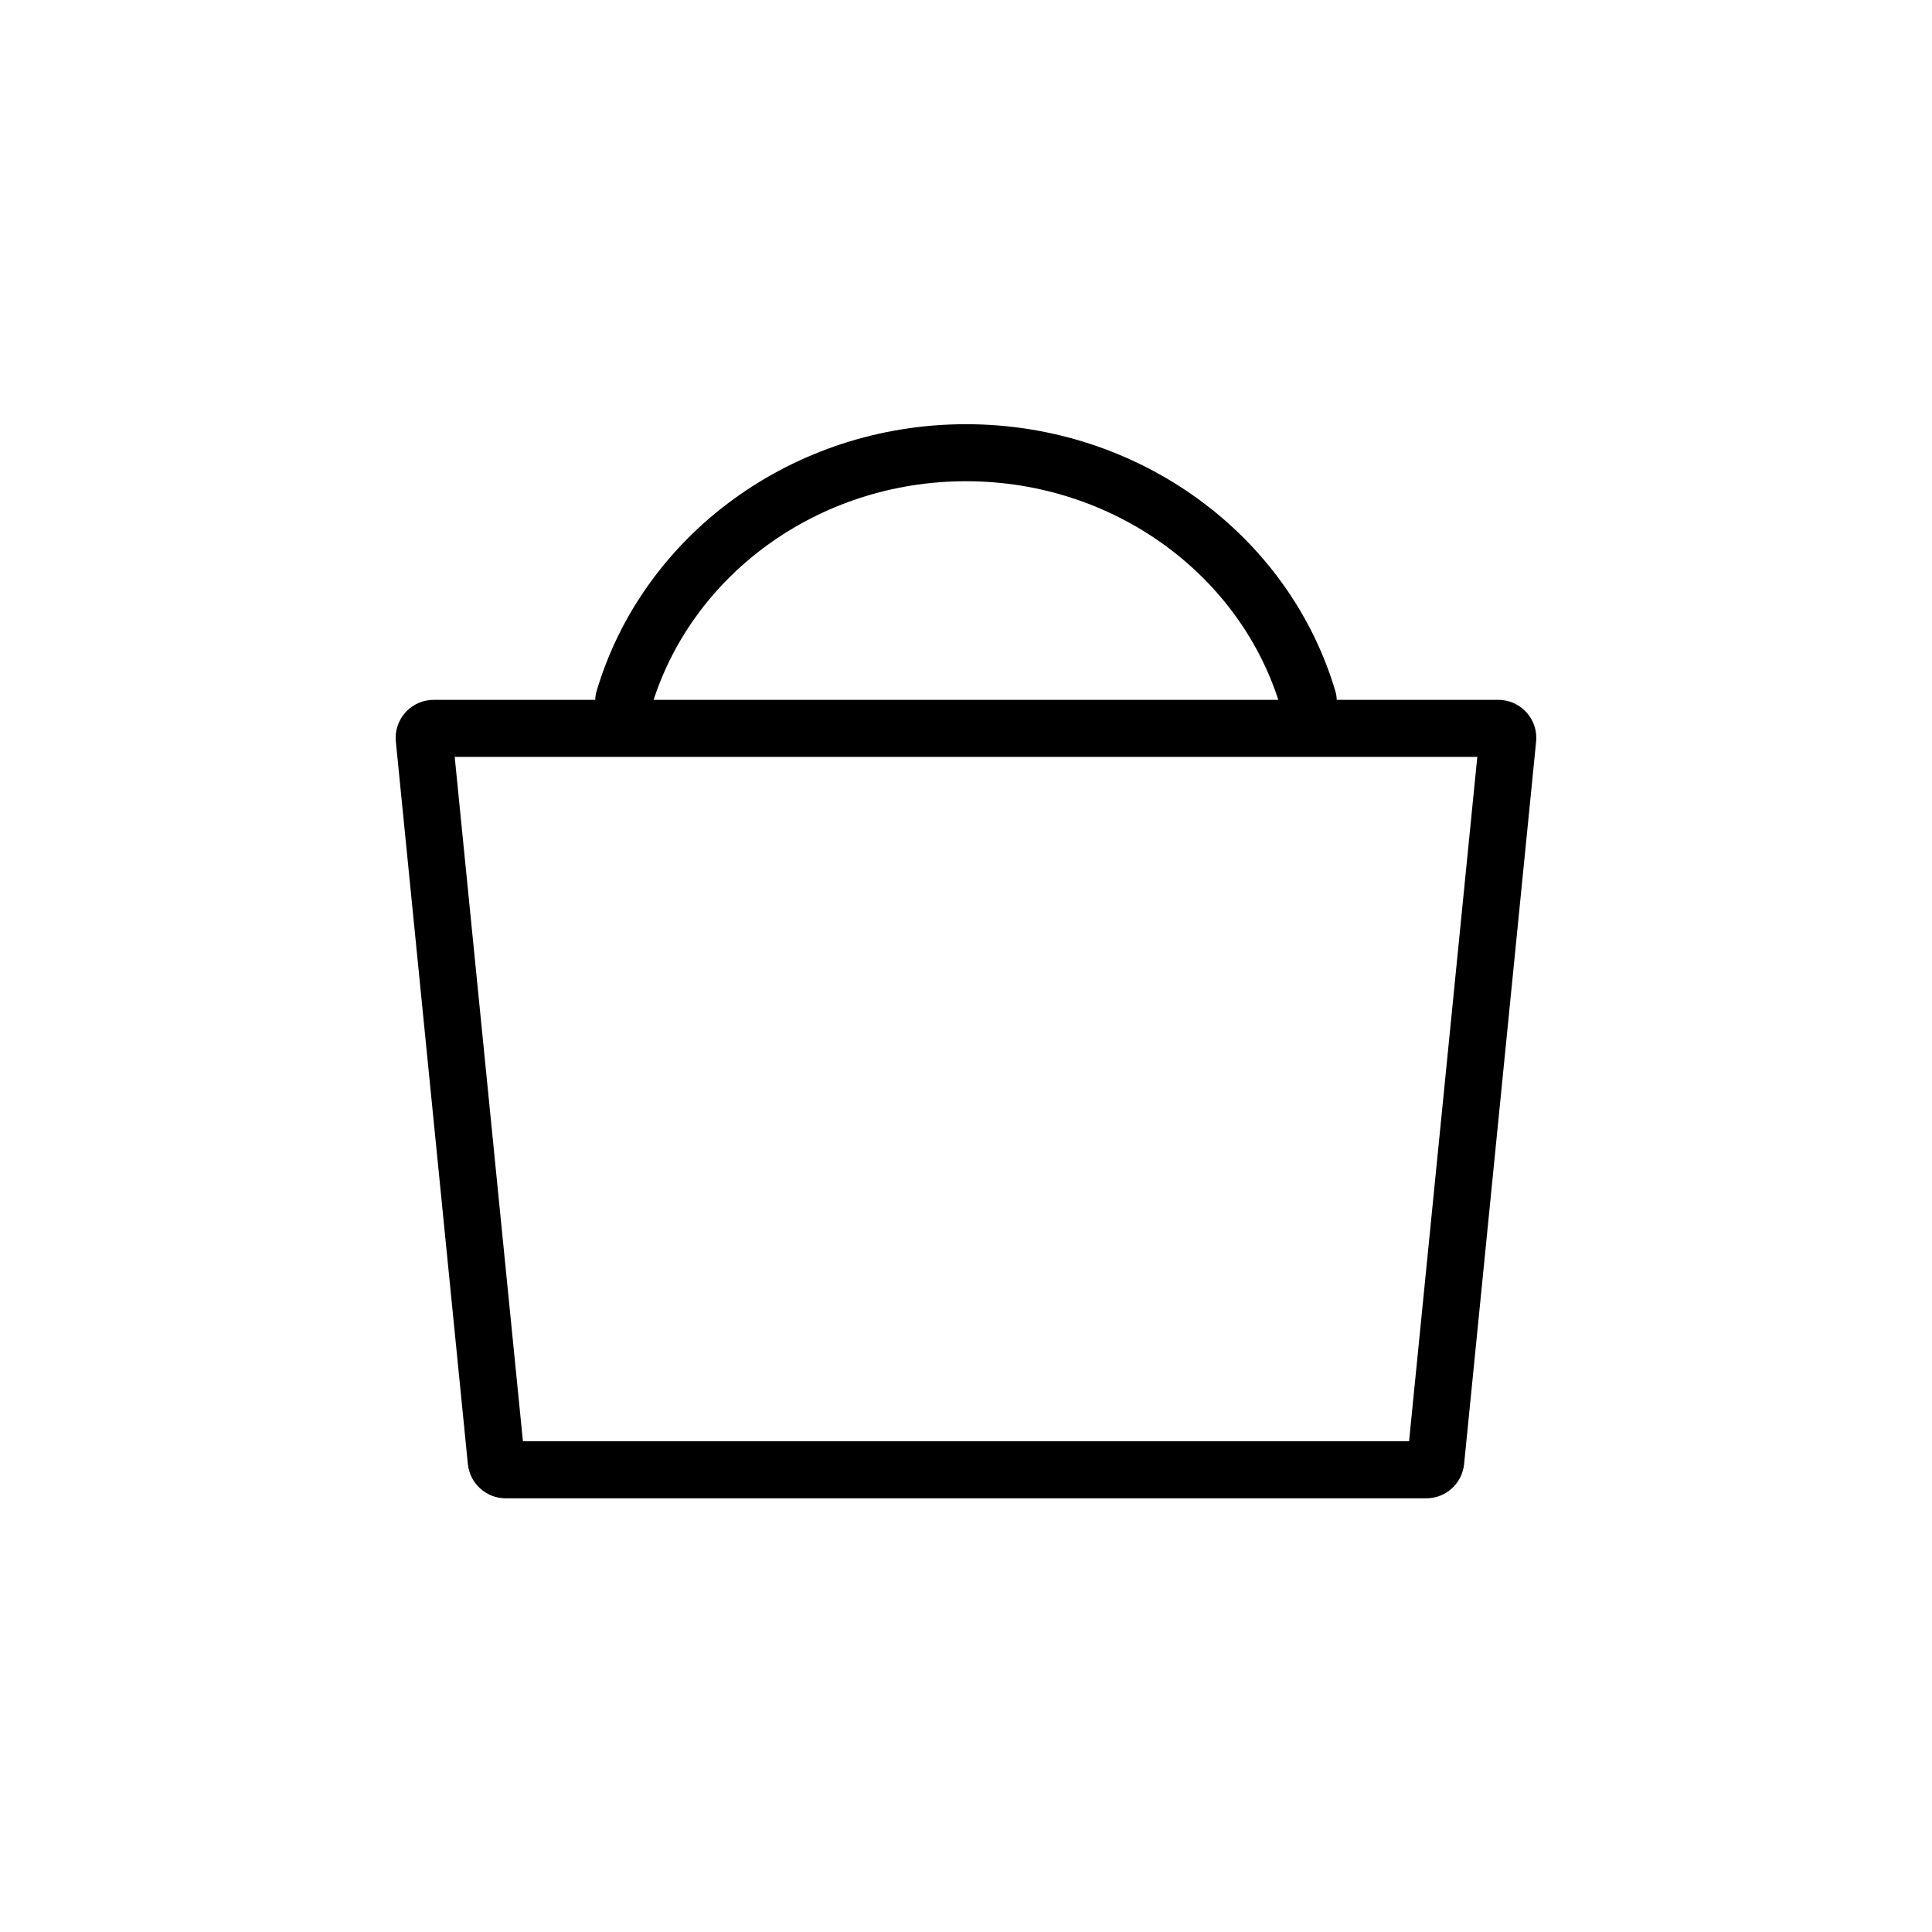
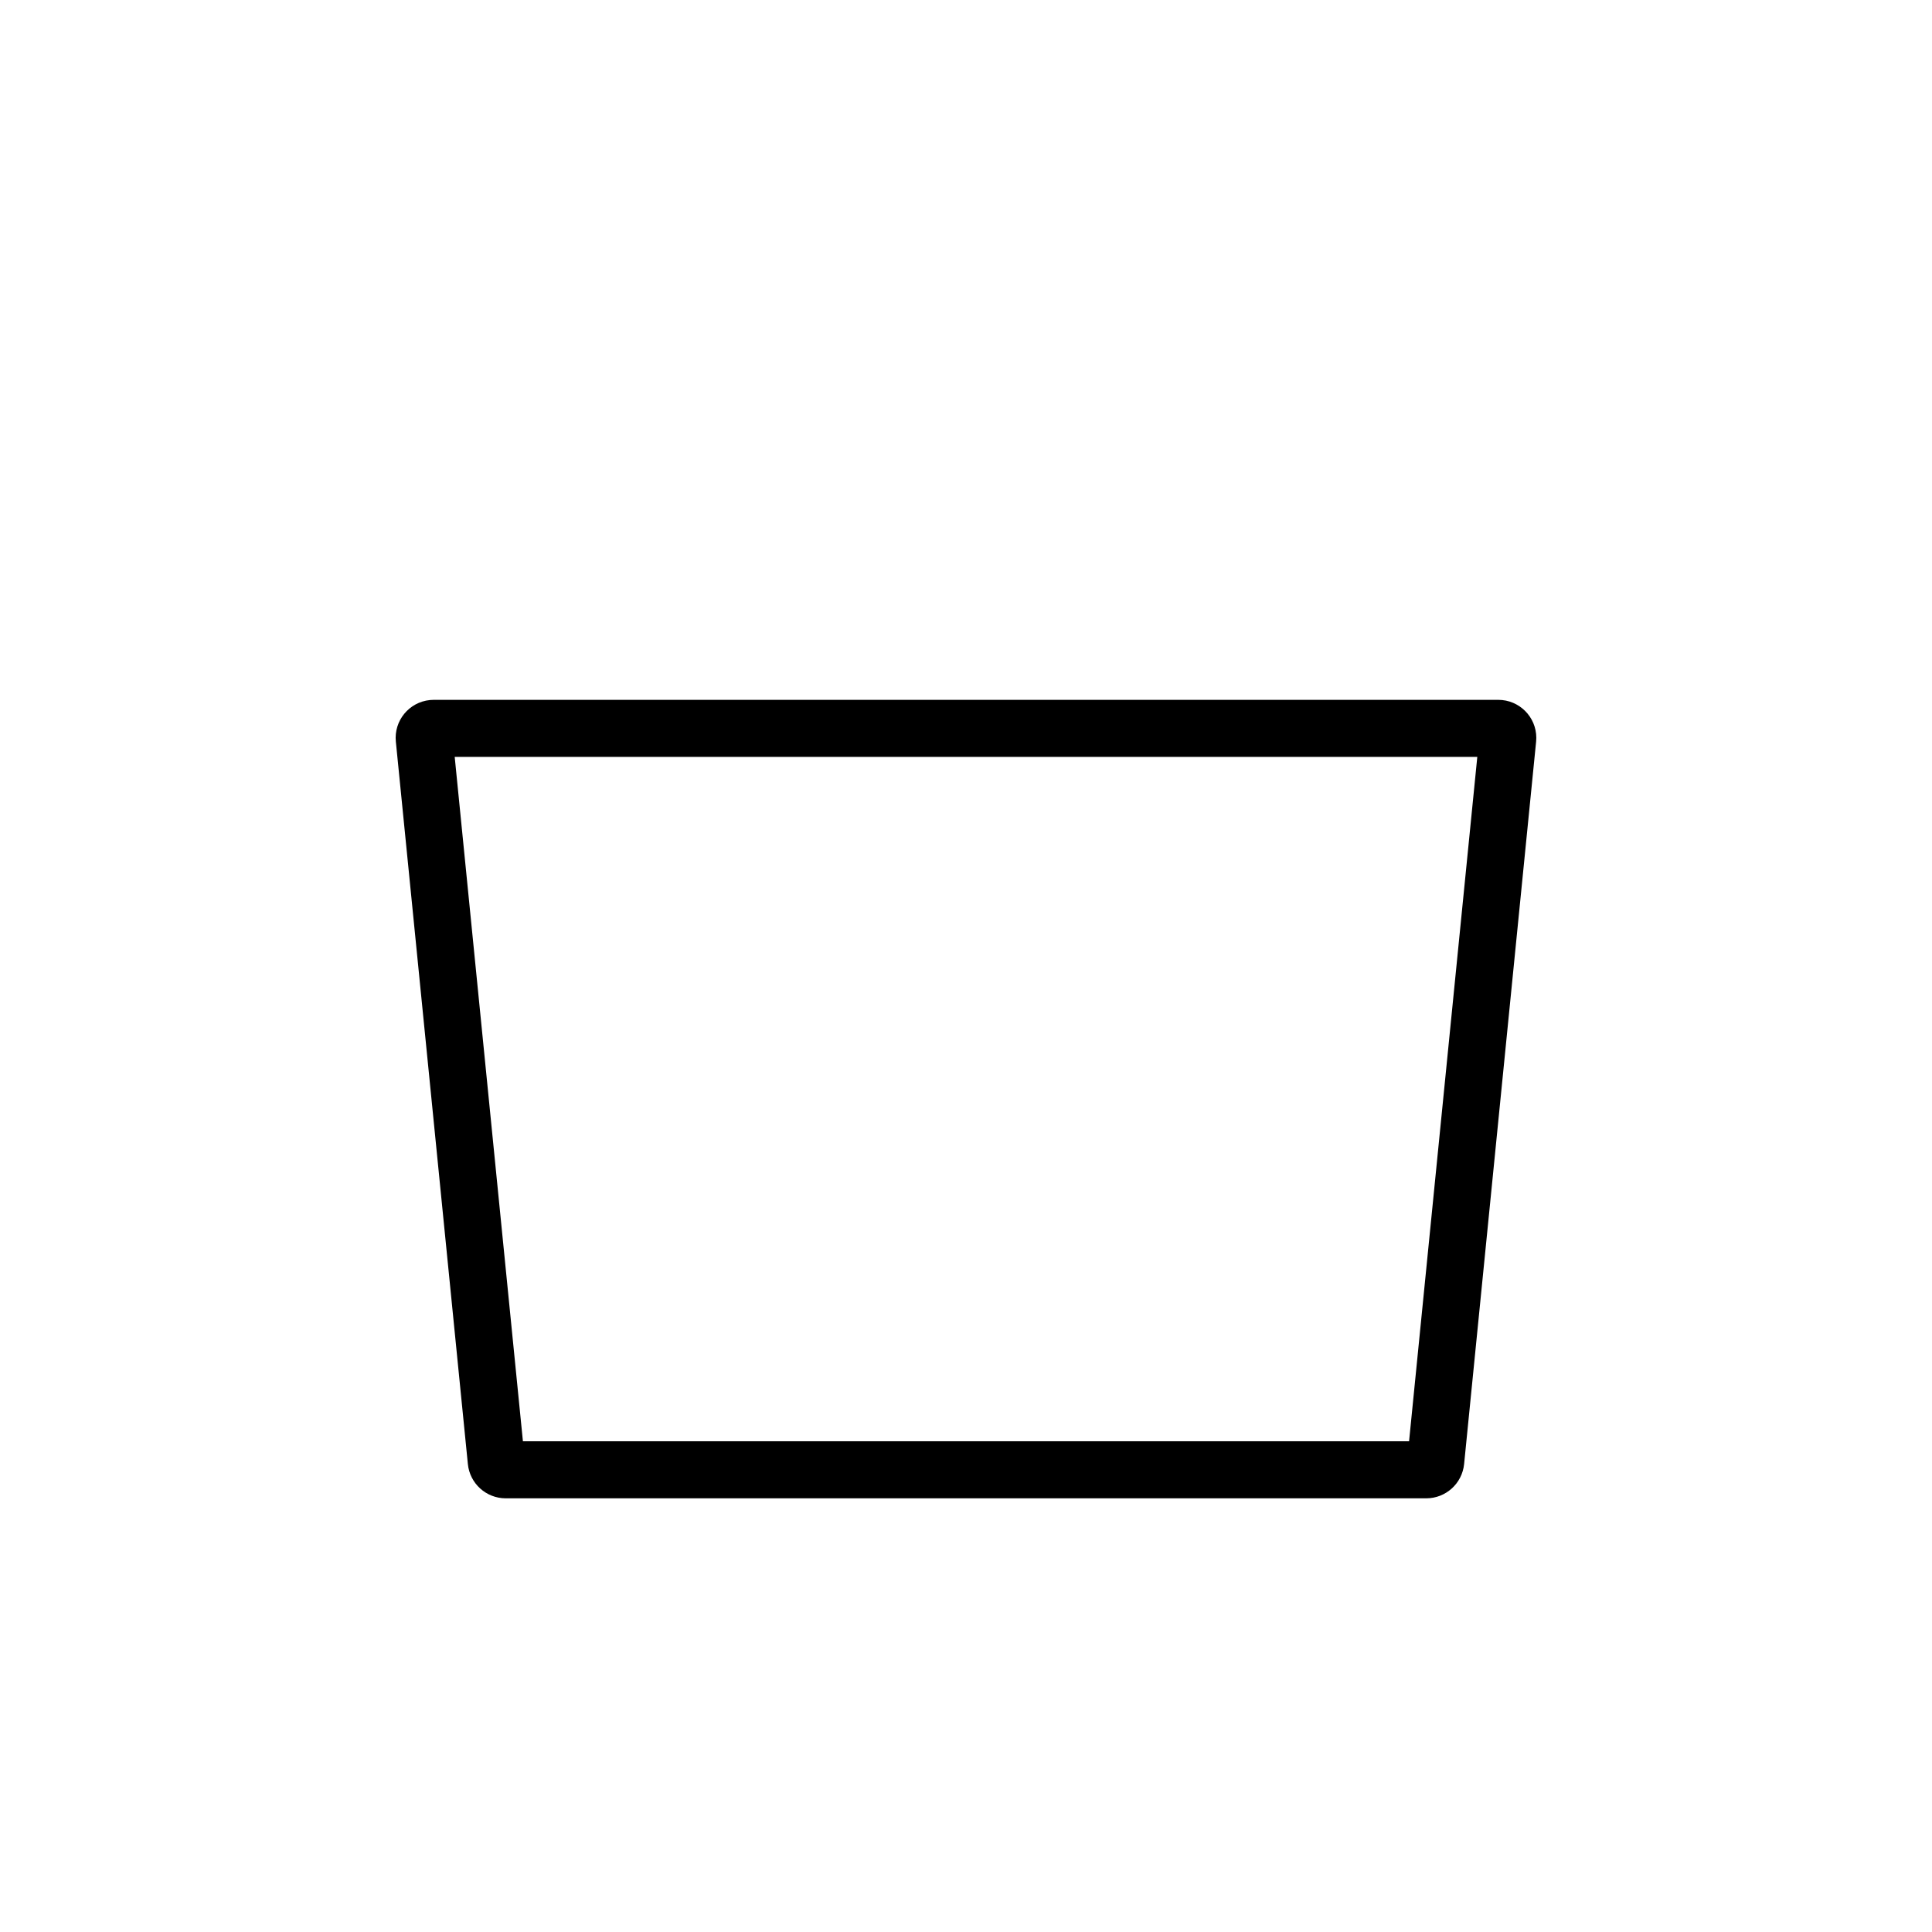
<svg xmlns="http://www.w3.org/2000/svg" fill="#000000" width="800px" height="800px" version="1.1" viewBox="144 144 512 512">
  <g>
    <path d="m264.5 344.58 18.078 181.37h234.84l18.082-181.37zm-5.566-15.113h282.13c5.562 0 10.074 4.512 10.074 10.078 0 0.332-0.016 0.664-0.051 0.996l-19.082 191.45c-0.516 5.152-4.852 9.078-10.027 9.078h-243.96c-5.18 0-9.516-3.926-10.027-9.078l-19.086-191.45c-0.551-5.535 3.488-10.473 9.027-11.023 0.332-0.035 0.664-0.051 1-0.051z" />
-     <path d="m497.93 327.33c1.18 4.004-1.109 8.207-5.113 9.387-4.004 1.18-8.207-1.109-9.387-5.113-10.367-35.199-44.285-60.074-83.438-60.074-39.145 0-73.062 24.871-83.434 60.059-1.18 4.004-5.383 6.293-9.387 5.113-4.004-1.18-6.293-5.383-5.113-9.387 12.285-41.672 52.141-70.898 97.934-70.898 45.797 0 85.66 29.234 97.938 70.914z" />
  </g>
</svg>